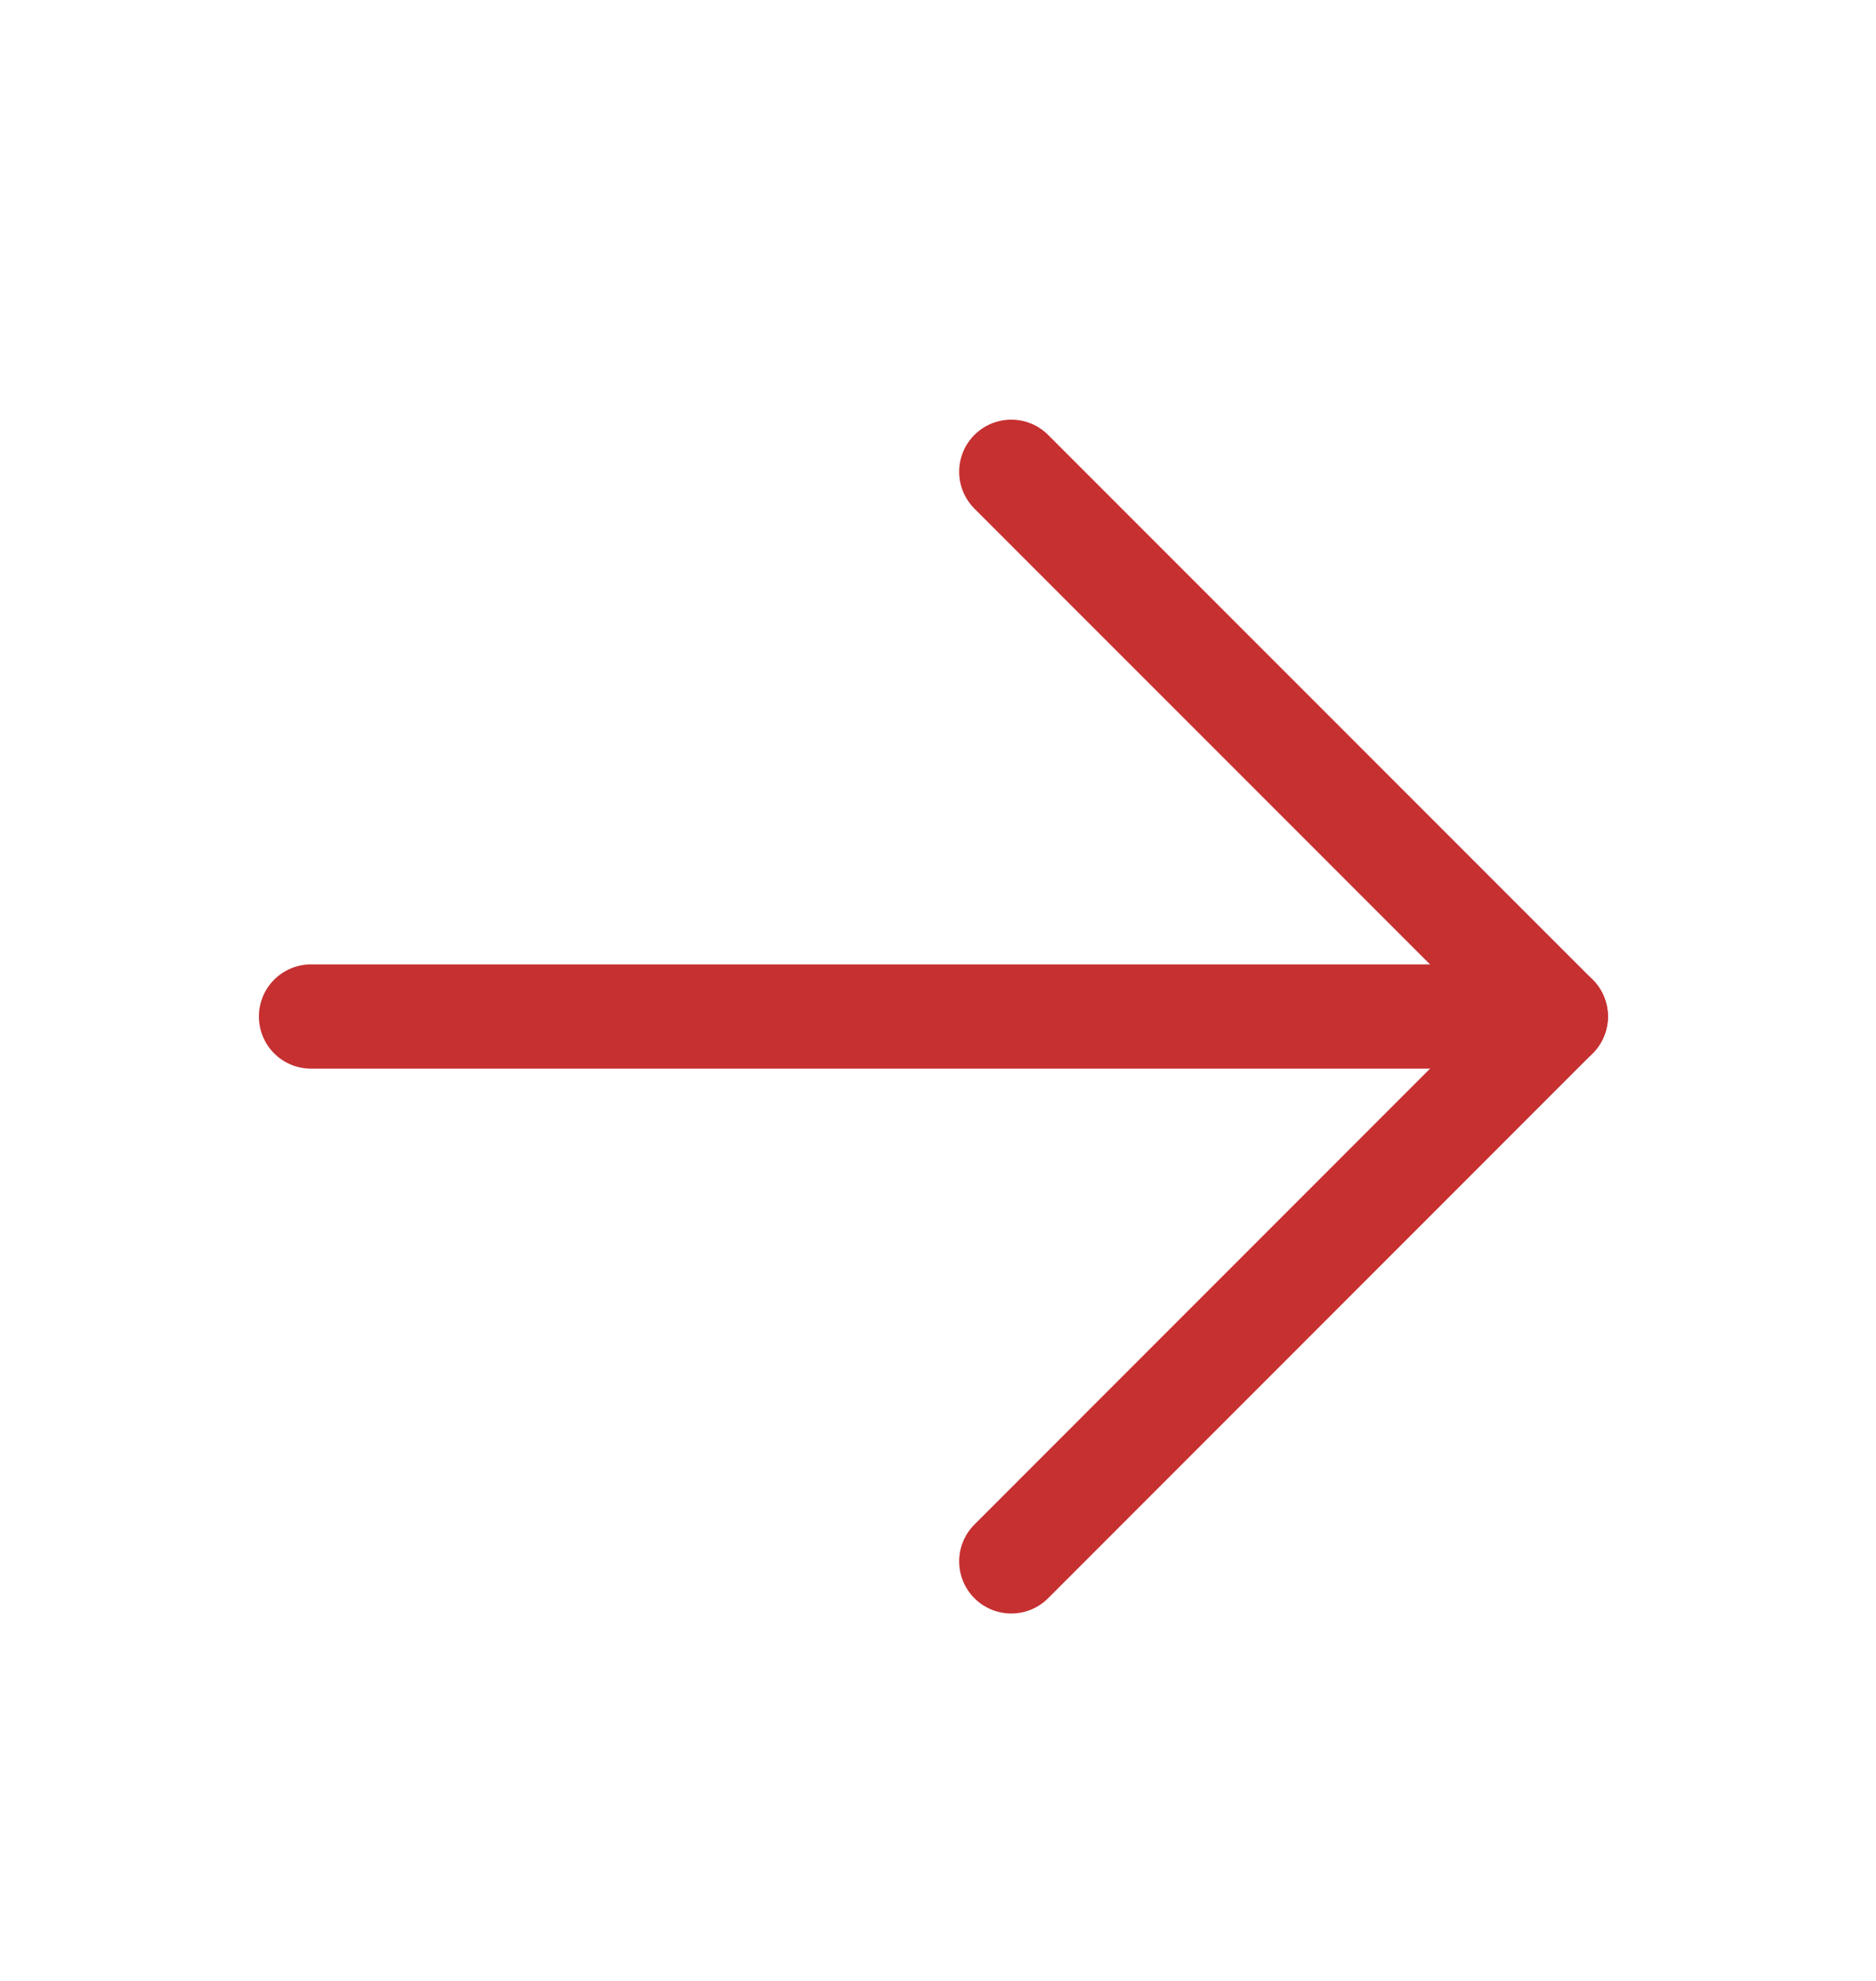
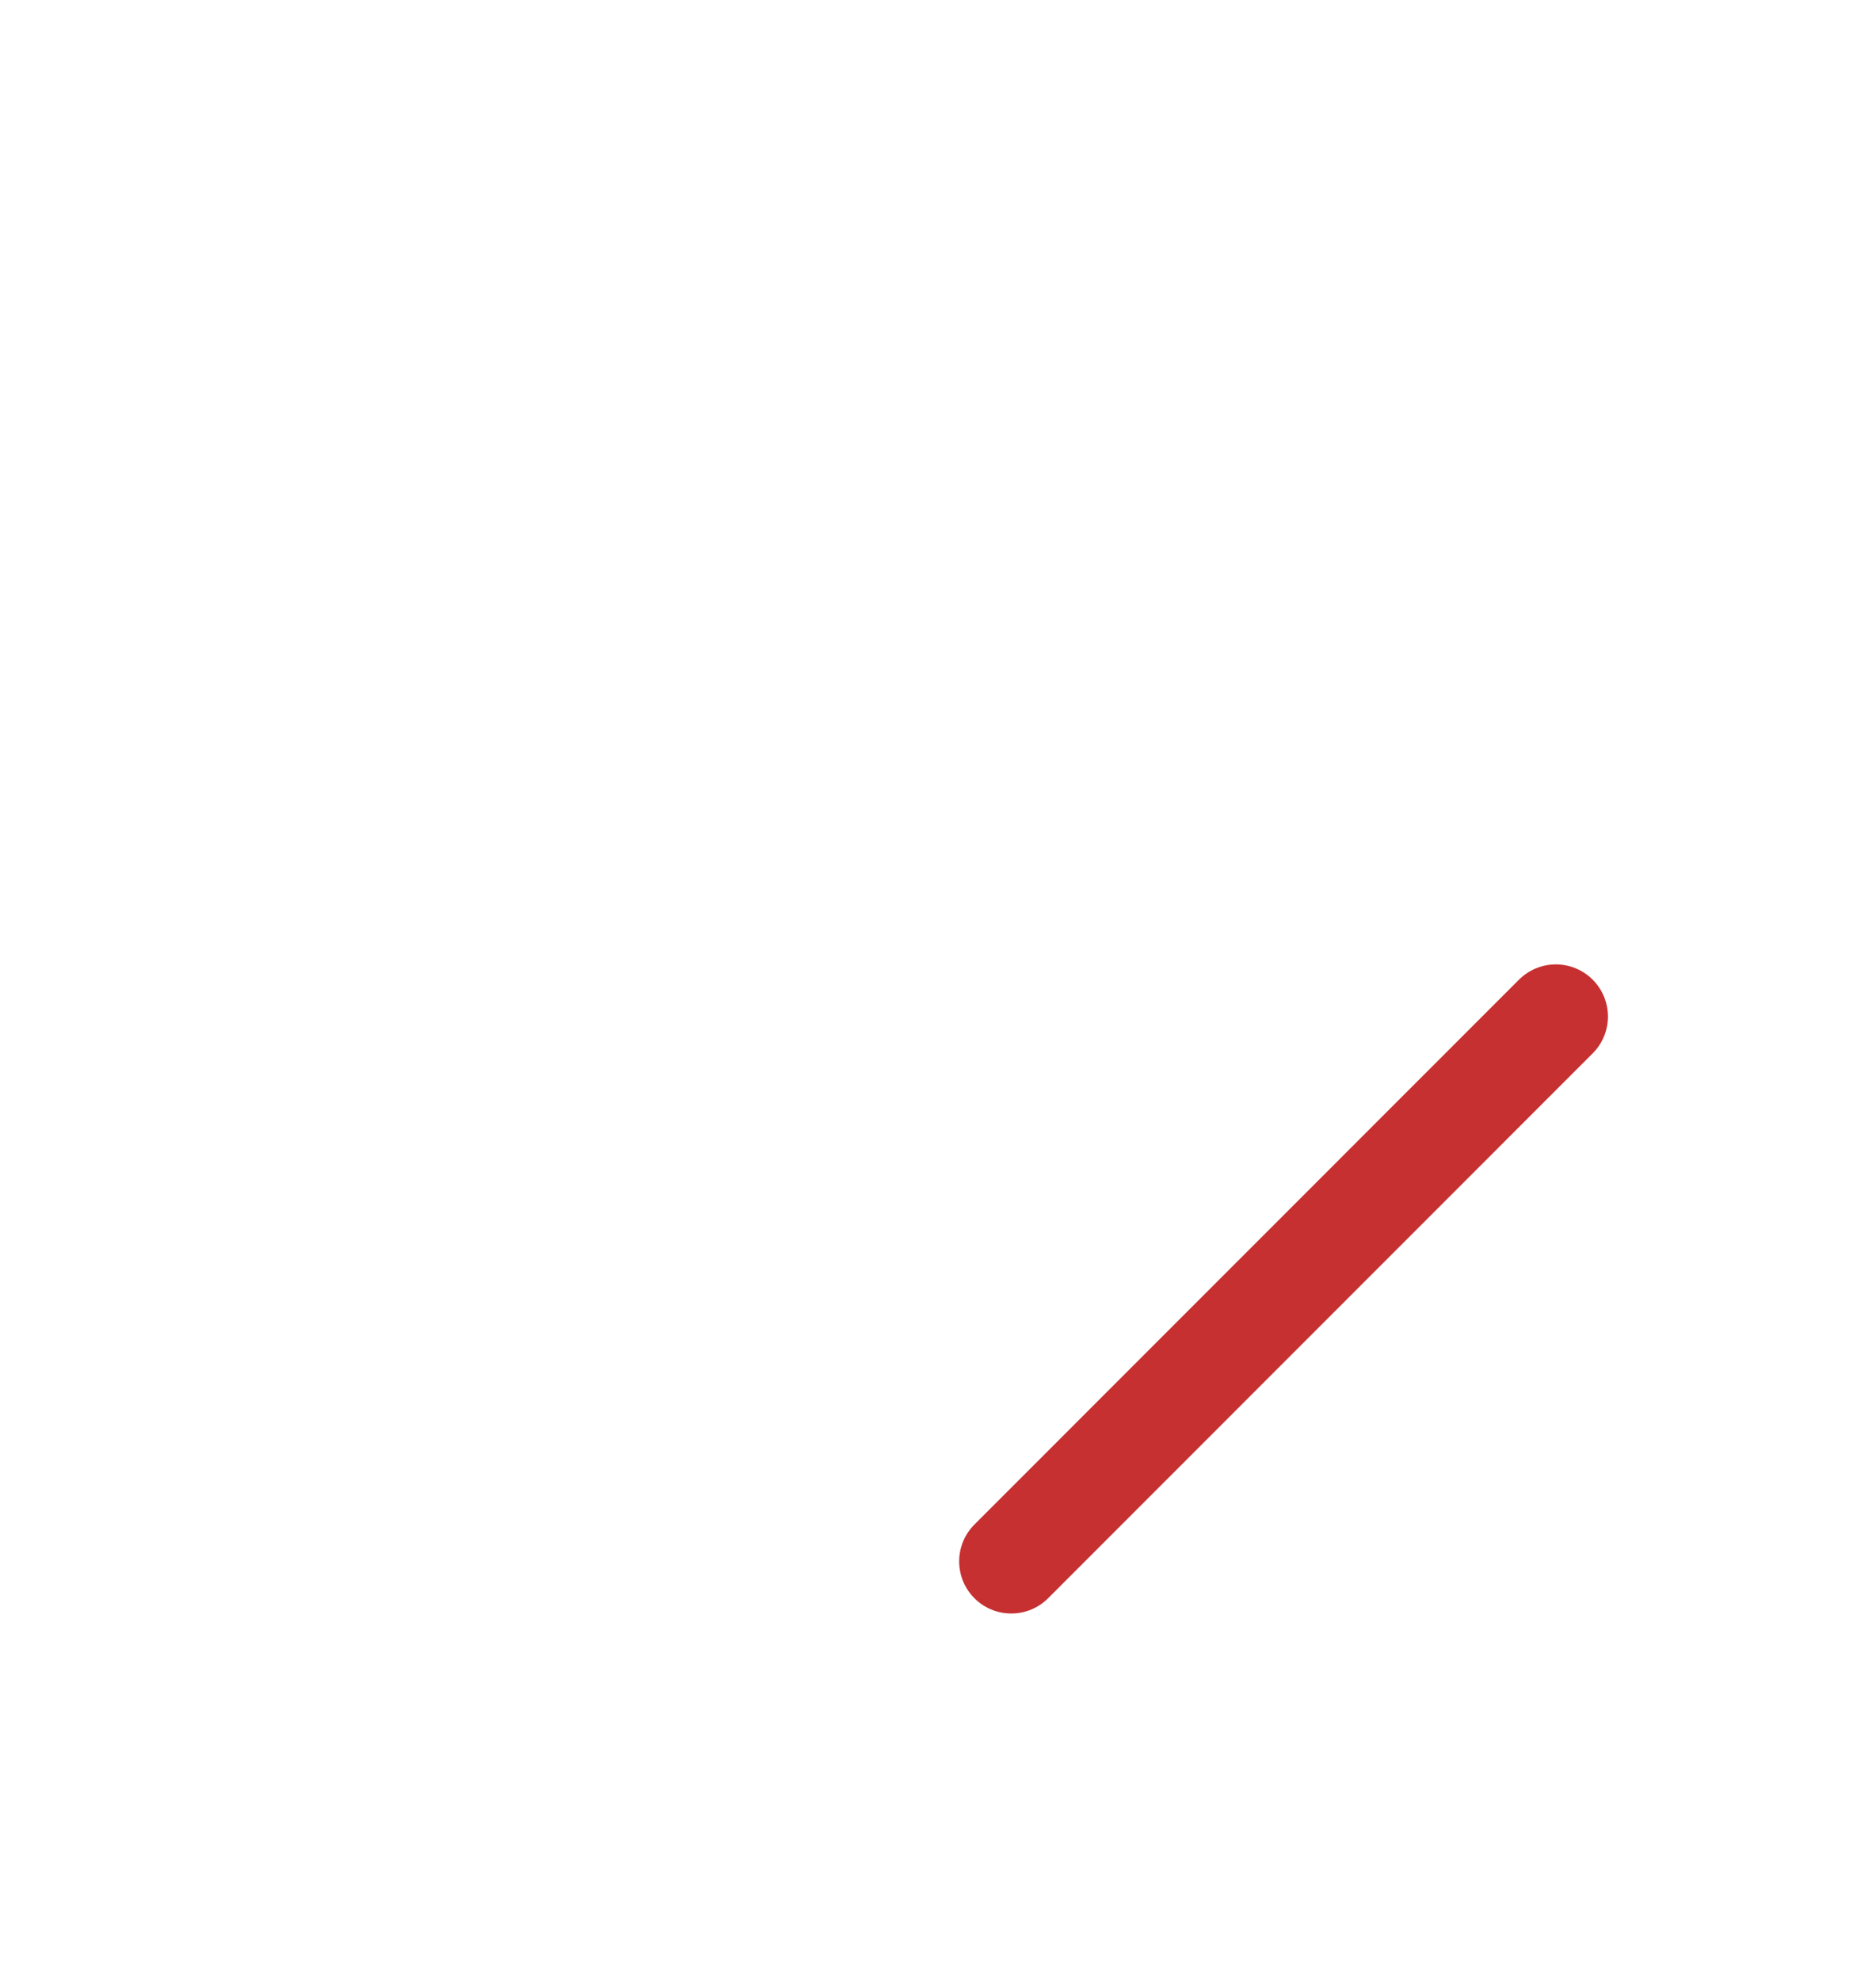
<svg xmlns="http://www.w3.org/2000/svg" width="18" height="19" viewBox="0 0 18 19" fill="none">
-   <path d="M14.928 9.75L2.984 9.75" stroke="#C63031" stroke-linecap="round" stroke-linejoin="round" />
-   <path d="M9.703 14.976L14.928 9.75L9.703 4.525" stroke="#C63031" stroke-linecap="round" stroke-linejoin="round" />
+   <path d="M9.703 14.976L14.928 9.75" stroke="#C63031" stroke-linecap="round" stroke-linejoin="round" />
</svg>